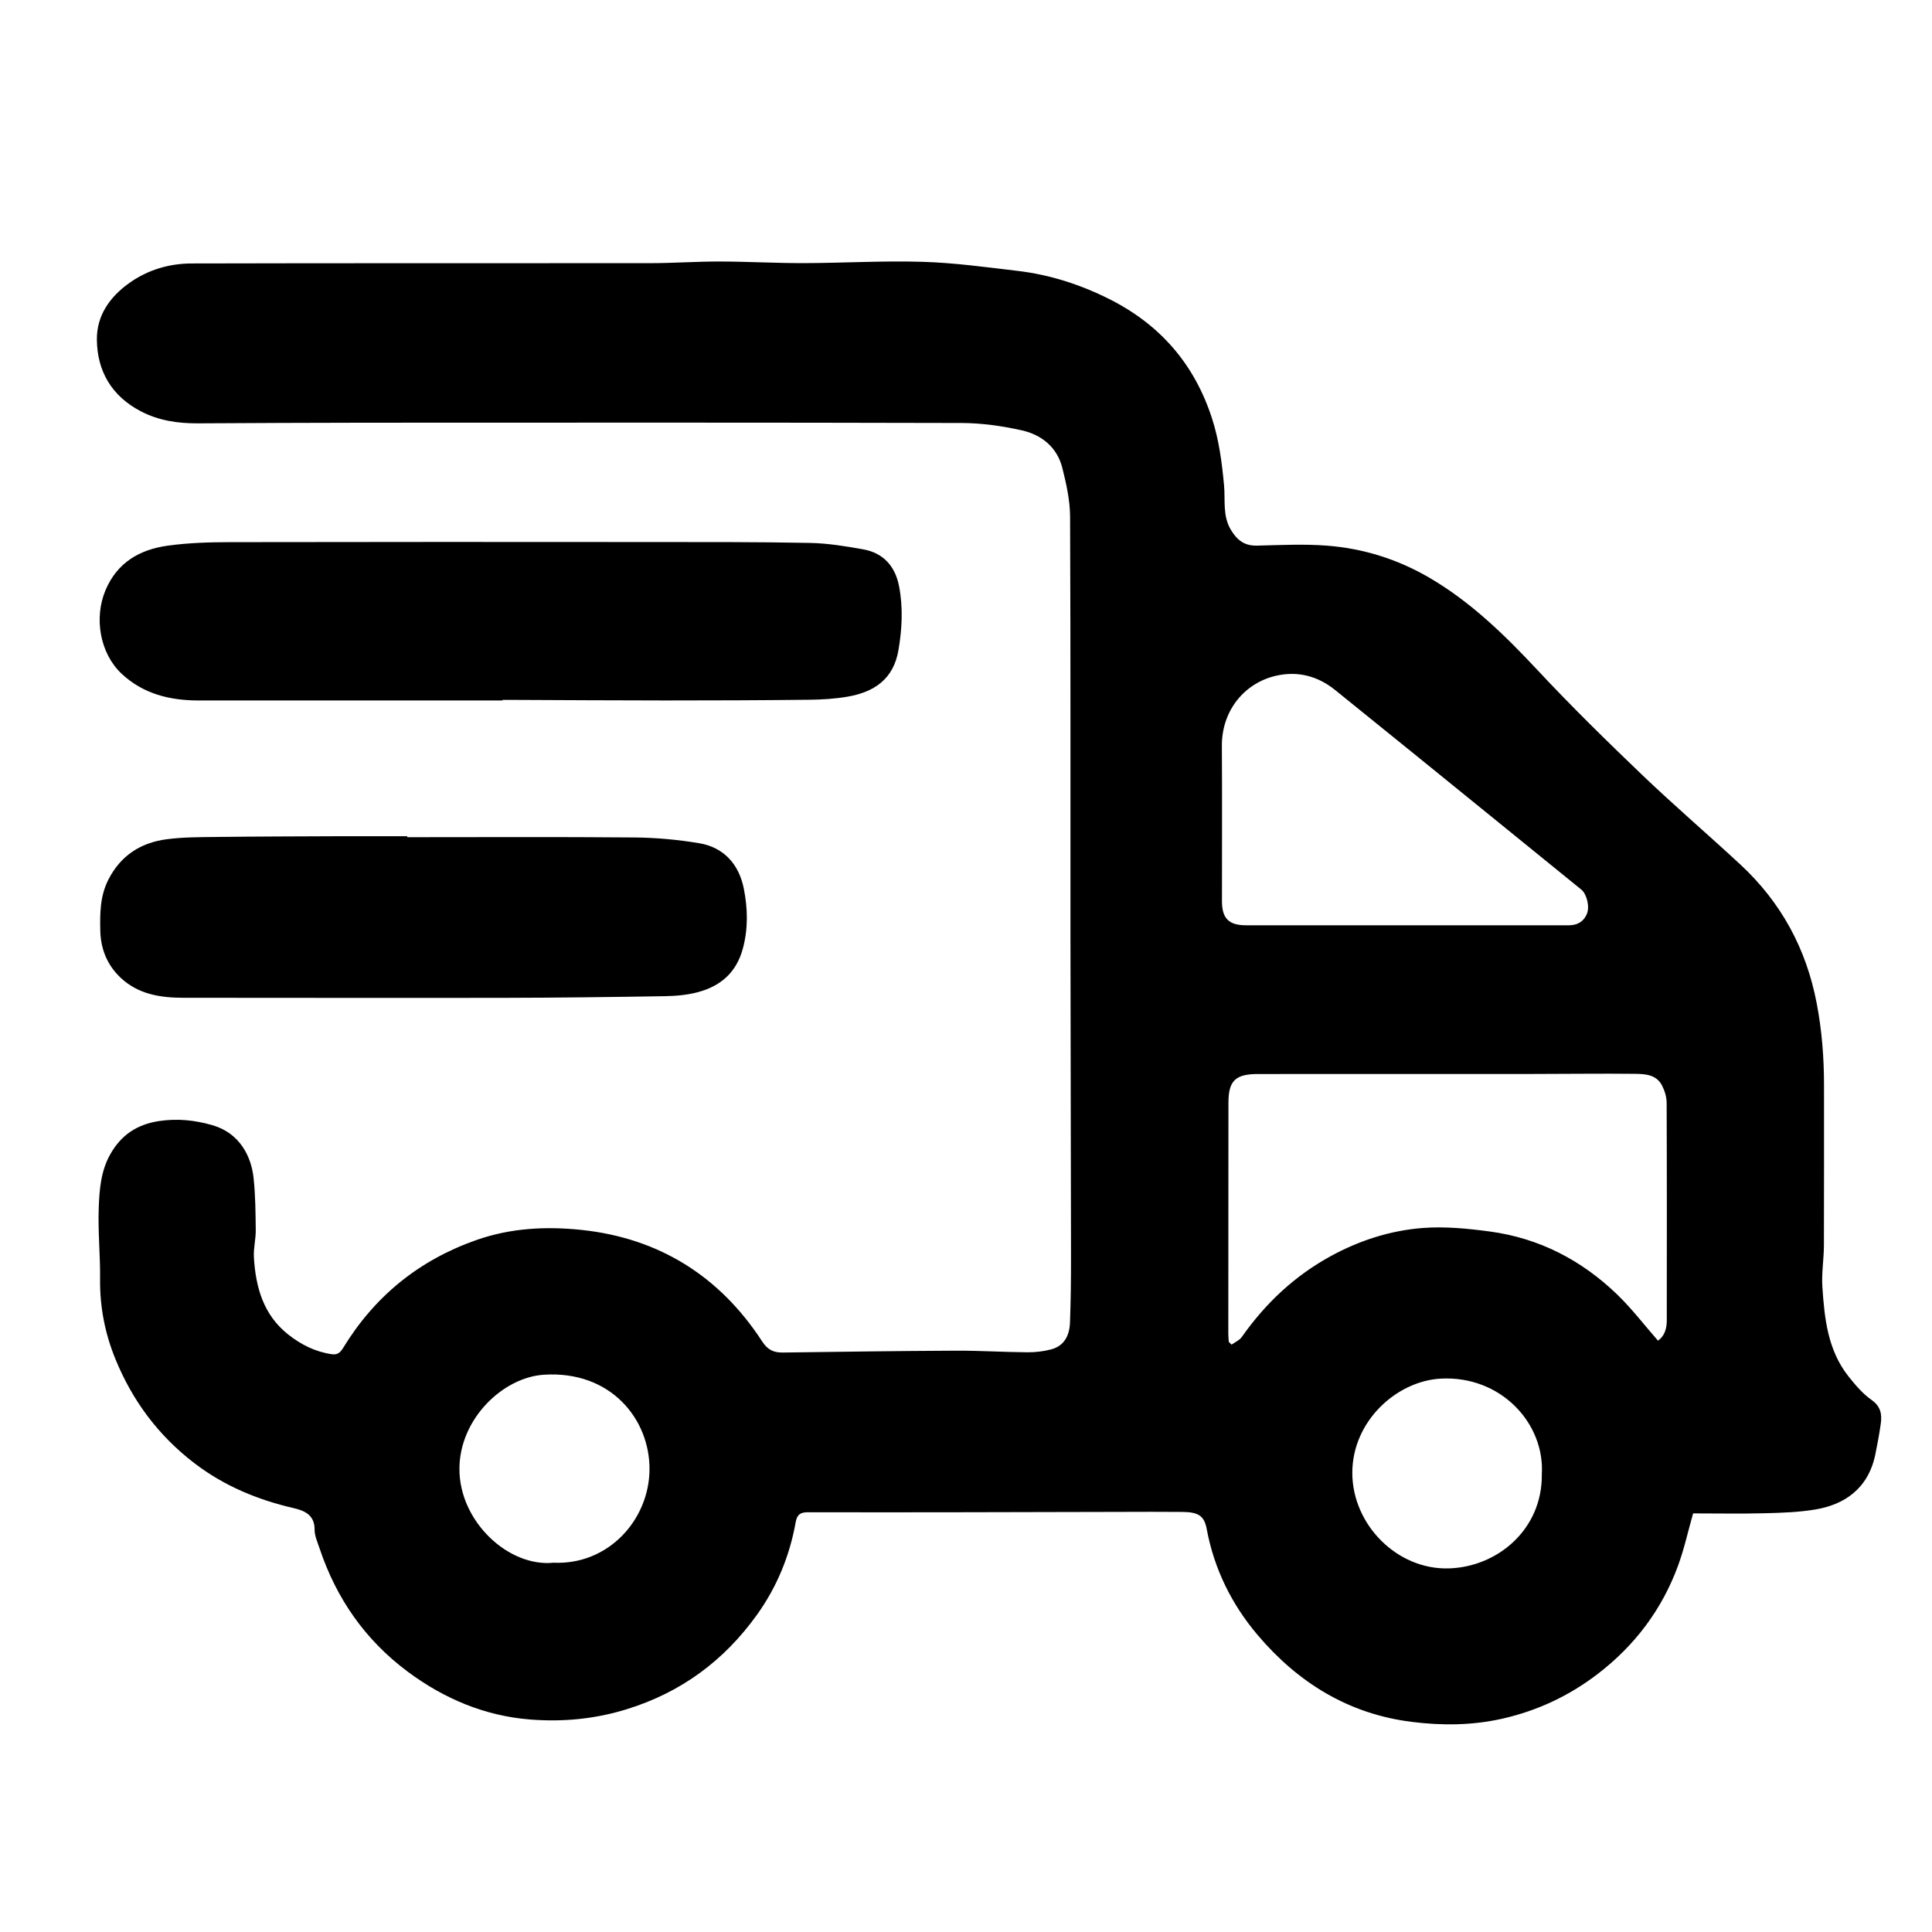
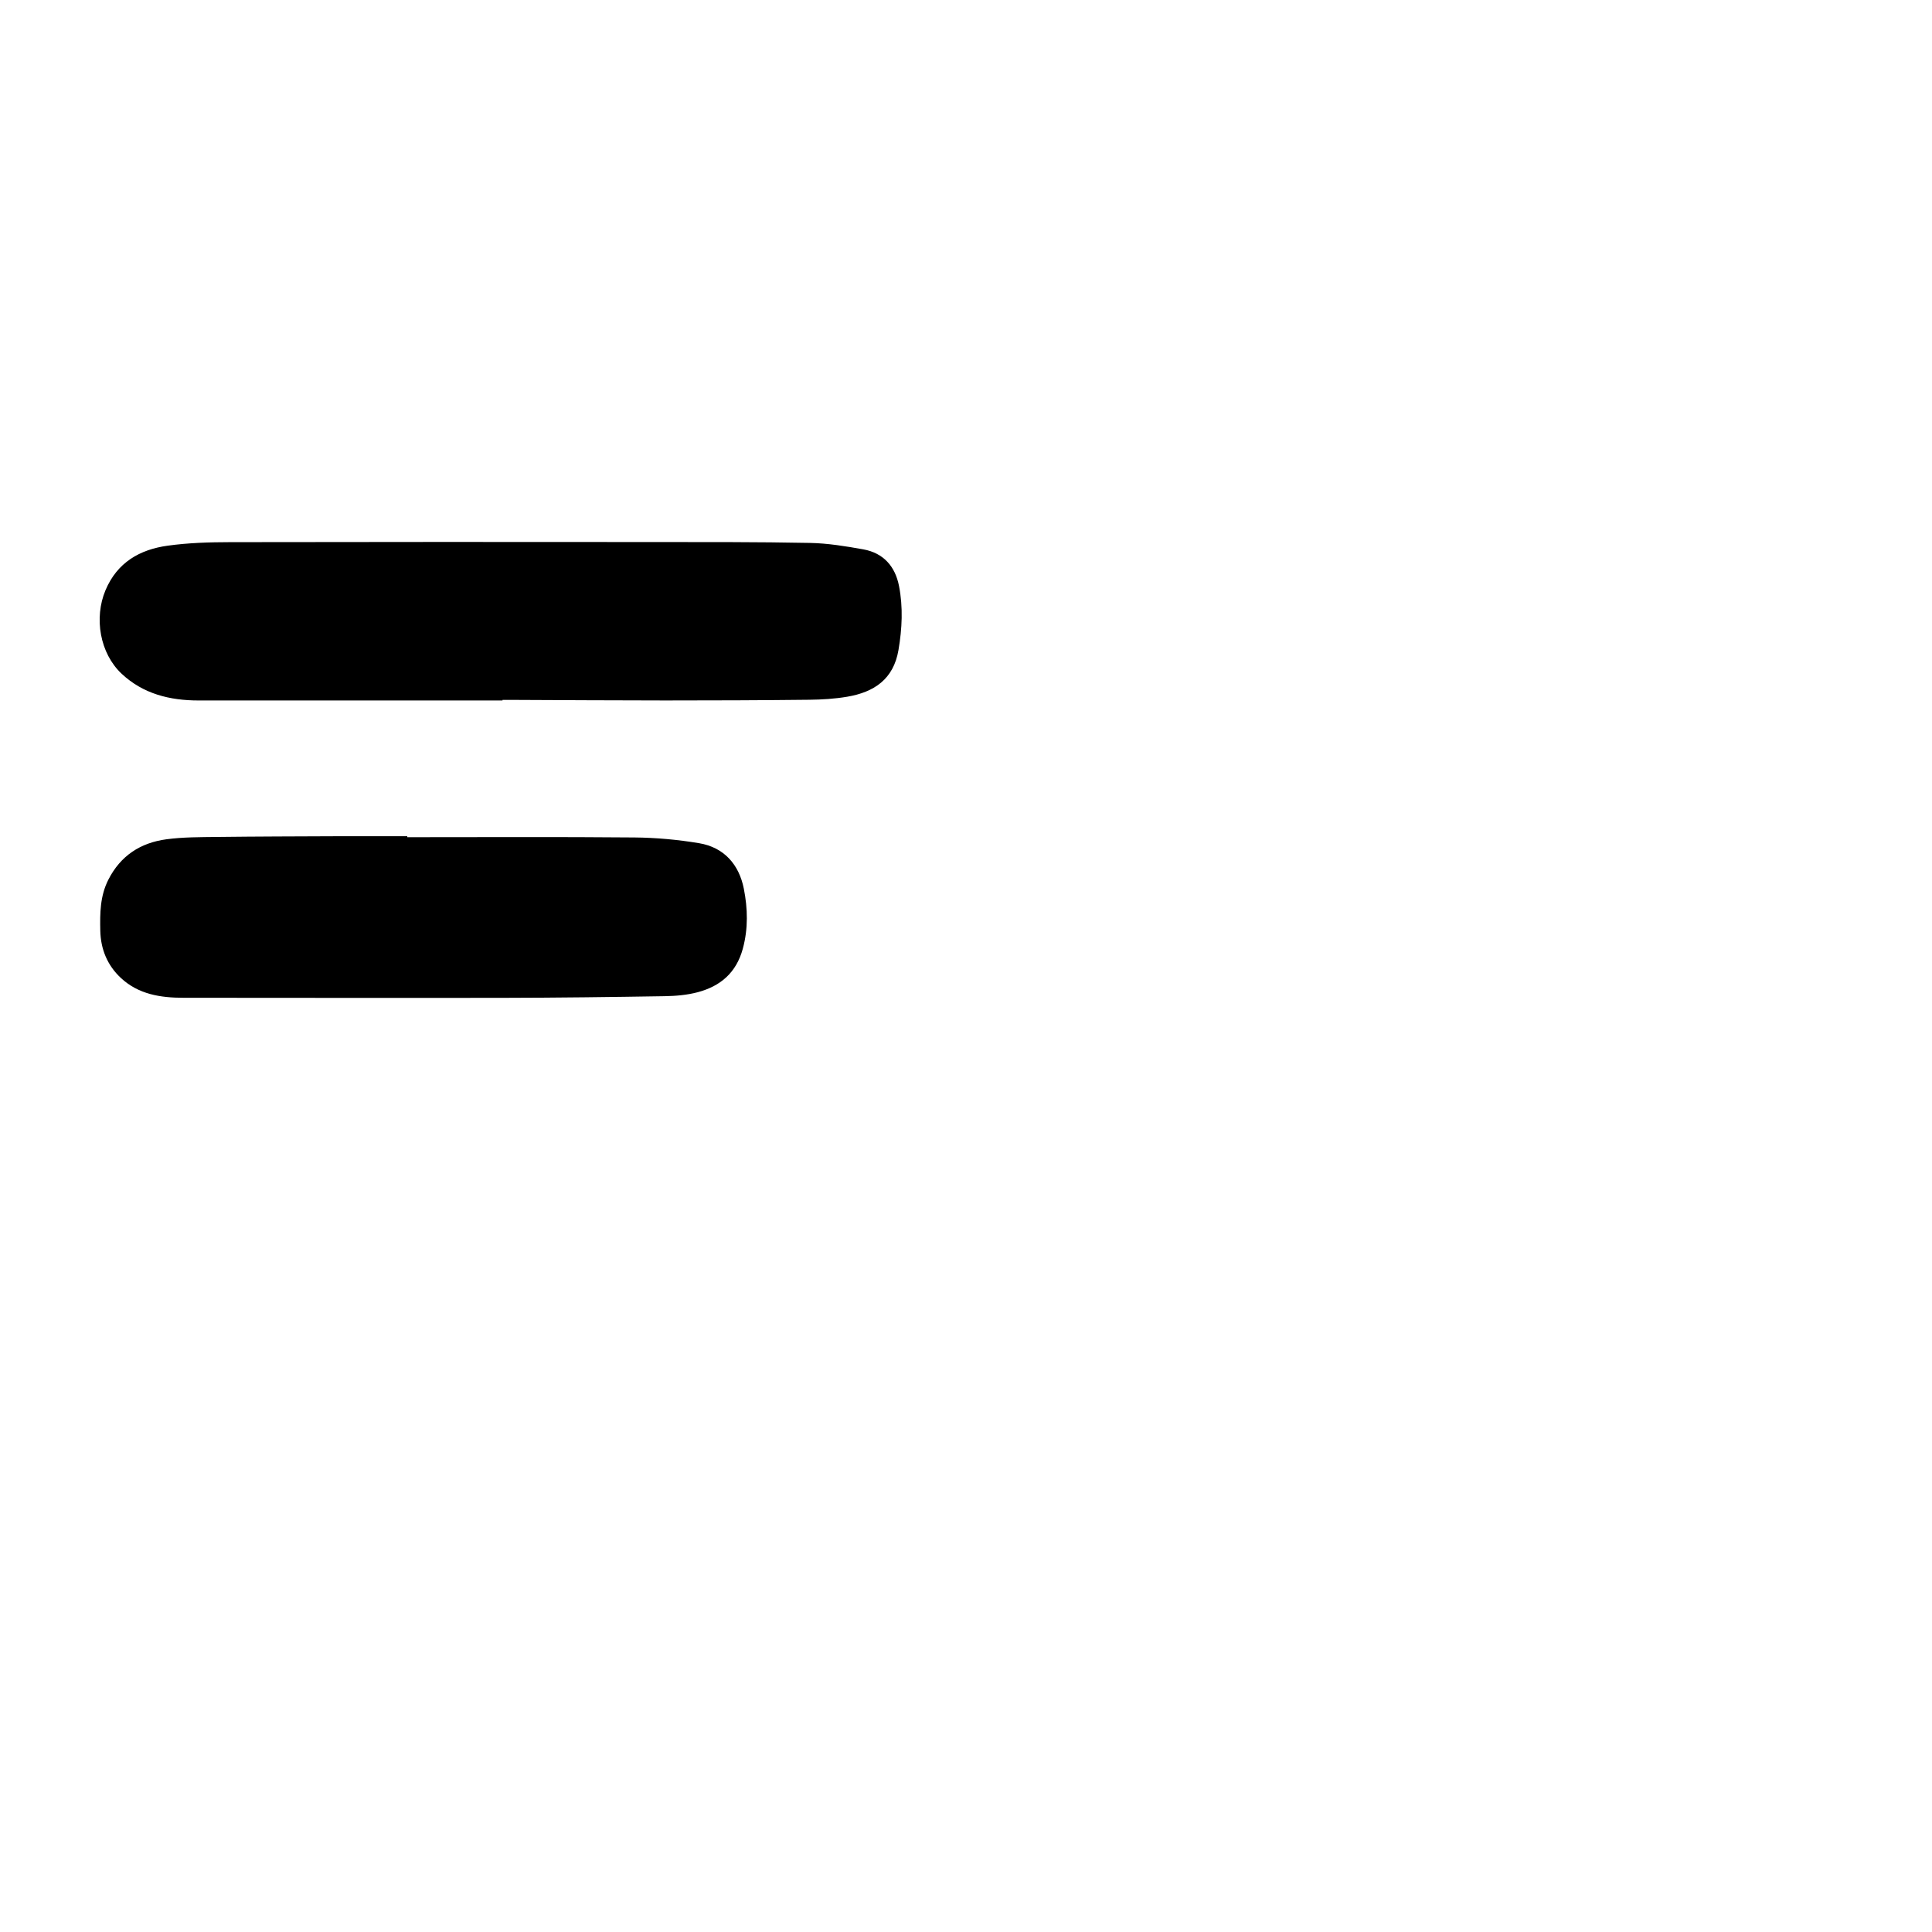
<svg xmlns="http://www.w3.org/2000/svg" id="Warstwa_2" viewBox="0 0 1019.91 1019.91">
-   <path d="m893.79,798.96c-2.69,9.47-4.7,18.71-7.92,27.51-8.5,23.2-22.88,42.25-42.49,57.26-14.97,11.46-31.66,19.32-50.09,23.52-15.97,3.64-32.08,3.75-48.17,1.72-33.31-4.19-59.97-20.74-81.3-45.94-13.65-16.14-22.86-34.8-26.78-55.79-1.26-6.77-4.07-8.99-12.69-9.08-11.16-.11-22.33-.05-33.5-.02-54.82.11-109.65.31-164.47.18-4.57-.01-5.75,2-6.36,5.4-3.2,17.8-9.96,34.17-20.48,48.82-17.31,24.08-39.81,40.8-68.52,49.72-16.9,5.25-33.92,6.83-51.09,5.48-23.89-1.88-45.44-10.93-64.72-25.28-22.48-16.74-37.69-38.66-46.53-65.13-1.07-3.22-2.61-6.54-2.6-9.81.04-7.79-5.3-10.05-11.1-11.39-19.1-4.41-36.76-11.76-52.41-23.75-18.89-14.46-32.57-32.82-41.57-54.75-5.57-13.58-8.33-27.65-8.17-42.41.14-12.58-1.18-25.19-.7-37.75.36-9.47,1.09-19.11,5.94-27.86,5.74-10.37,14.21-16.04,25.95-17.81,9.64-1.45,18.86-.47,28.05,2.17,14.52,4.16,20.57,16.56,21.78,27.75,1,9.18,1.06,18.48,1.16,27.72.05,4.75-1.26,9.54-.98,14.25.93,15.84,5.01,30.5,18.22,40.88,6.75,5.3,14.27,9.09,22.91,10.33,2.89.42,4.46-.82,5.93-3.24,16.66-27.31,39.95-46.3,70.27-57,18.21-6.43,37.04-7.34,55.56-5.39,40.83,4.3,72.94,24.3,95.42,58.86,2.95,4.53,6.08,5.94,10.98,5.88,30.42-.42,60.83-.84,91.25-.98,12.58-.06,25.17.75,37.76.85,4.19.03,8.52-.46,12.57-1.53,7.06-1.86,9.71-7.53,9.95-14.21.42-11.47.55-22.95.54-34.42-.05-55.49-.25-110.98-.29-166.47-.05-74.83.12-149.66-.2-224.48-.04-8.62-1.98-17.39-4.11-25.81-2.76-10.88-10.95-17.45-21.39-19.78-10.45-2.33-21.31-3.86-32-3.88-104.82-.28-209.64-.19-314.47-.15-29.49.01-58.98.19-88.47.34-10.52.05-20.69-1.43-30.14-6.37-15.27-7.98-23.02-21.04-23.18-37.81-.12-12.59,6.67-22.41,16.88-29.74,9.93-7.14,21.28-10.46,33.23-10.49,80.66-.21,161.32-.07,241.98-.15,12.25-.01,24.5-.9,36.75-.88,14.75.03,29.5.89,44.25.86,20.91-.05,41.85-1.33,62.73-.7,16.8.51,33.57,2.82,50.3,4.8,16.91,2.01,32.9,7.14,48.2,14.8,26.96,13.49,45.08,34.42,54.34,62.99,3.73,11.49,5.26,23.37,6.38,35.43.73,7.78-.86,16.04,3.6,23.46,3.26,5.44,7.16,8.51,13.79,8.35,12.32-.3,24.71-.93,36.96.01,19.02,1.47,37.03,7.08,53.64,16.7,22.3,12.93,40.38,30.7,57.86,49.4,17.68,18.91,36.2,37.07,54.92,54.98,16.88,16.15,34.66,31.37,51.8,47.26,21.45,19.9,34.74,44.32,40.27,73.14,2.77,14.42,3.89,28.87,3.88,43.48-.02,28.16.06,56.32-.05,84.47-.03,7.25-1.29,14.55-.82,21.75,1.1,16.76,2.82,33.56,13.83,47.42,3.58,4.5,7.45,9.09,12.09,12.34,4.93,3.46,5.62,7.65,4.9,12.68-.78,5.45-1.77,10.88-2.89,16.27-3.83,18.32-16.75,26.36-31.27,28.86-8.85,1.52-17.96,1.82-26.97,2.05-12.65.33-25.32.08-37.95.08Zm-245.1-90.56c.49.48.98.96,1.47,1.44,1.82-1.33,4.16-2.3,5.39-4.04,12.52-17.81,27.93-32.32,47.13-42.78,15.1-8.22,31.3-13.42,48.25-14.75,11.73-.92,23.79.27,35.53,1.84,26.08,3.49,48.52,15.15,67.35,33.35,7.67,7.42,14.21,16.01,21.45,24.28,3.39-2.35,4.64-6.24,4.64-10.64.03-38.31.09-76.63-.07-114.94-.01-3.09-1.05-6.44-2.49-9.21-3.01-5.77-9-6.01-14.43-6.07-17.82-.19-35.65.06-53.47.07-48.48.02-96.96-.02-145.45.03-11.83.01-15.47,3.6-15.49,15.1-.06,40.65-.06,81.3-.07,121.95,0,1.46.17,2.91.25,4.37Zm93.06-219.94c16.99,0,33.99,0,50.98,0,11.83,0,23.66,0,35.49,0,4.42,0,7.81-1.9,9.5-5.99,1.62-3.89-.1-10.54-2.93-12.84-15.95-12.95-31.9-25.91-47.86-38.86-27.38-22.2-54.72-44.44-82.17-66.55-9-7.25-19.43-10.05-30.76-7.57-17.03,3.72-29.09,18.51-28.97,37.14.18,27.32.04,54.65.05,81.98,0,9.05,3.62,12.69,12.69,12.69,27.99.01,55.98,0,83.98,0Zm72.17,289.94c1.7-26.95-21.55-52.29-53.28-50.62-23.31,1.23-46.82,22.43-46.75,49.88.07,27.12,23.55,51.16,51.04,50.3,25.8-.81,49.31-20.73,49-49.56Zm-521.72,46.56c29.02,1.34,50.55-22.76,50.68-49.28.13-26.5-20.46-52.22-55.75-49.96-21.57,1.38-44.6,23.27-44.6,49.79,0,27.82,26,51.88,49.68,49.45Z" />
  <path d="m265.28,369.79c-1.99,0-3.99,0-5.98,0-51.5,0-103,.02-154.5-.01-15.16,0-29.26-3.47-40.62-14.14-11.44-10.74-14.64-29.42-8.5-44.03,6.17-14.68,18.06-21.49,32.79-23.54,10.92-1.52,22.08-1.85,33.13-1.87,74.17-.15,148.33-.11,222.5-.06,27.82.02,55.65-.07,83.47.47,9.42.18,18.88,1.73,28.18,3.4,10.62,1.91,16.84,8.98,18.85,19.37,2.18,11.22,1.63,22.47-.29,33.77-2.63,15.49-12.97,22.27-27.11,24.66-6.57,1.11-13.32,1.52-19.99,1.59-25.32.28-50.65.37-75.98.37-27.15,0-54.31-.2-81.46-.3-1.5,0-3,0-4.5,0,0,.11,0,.22,0,.33Z" />
  <path d="m215,441.96c39.97,0,79.94-.22,119.91.14,11.41.1,22.91,1.15,34.16,3.03,13.21,2.2,21.09,11.31,23.6,24.02,2.06,10.41,2.36,21.03-.54,31.69-3.45,12.68-11.81,19.76-23.78,22.95-5.61,1.49-11.6,2.01-17.43,2.1-28.23.46-56.47.82-84.7.87-56.46.1-112.93-.02-169.39-.03-12.14,0-23.76-1.83-33.02-10.46-7.15-6.66-10.66-15.2-10.87-25-.19-9.18-.13-18.21,4.23-26.82,6.47-12.78,17.04-19.56,30.7-21.39,8.8-1.18,17.8-1.12,26.72-1.23,20.99-.25,41.97-.29,62.96-.38,12.49-.05,24.97,0,37.46,0,0,.17,0,.34,0,.51Z" />
</svg>